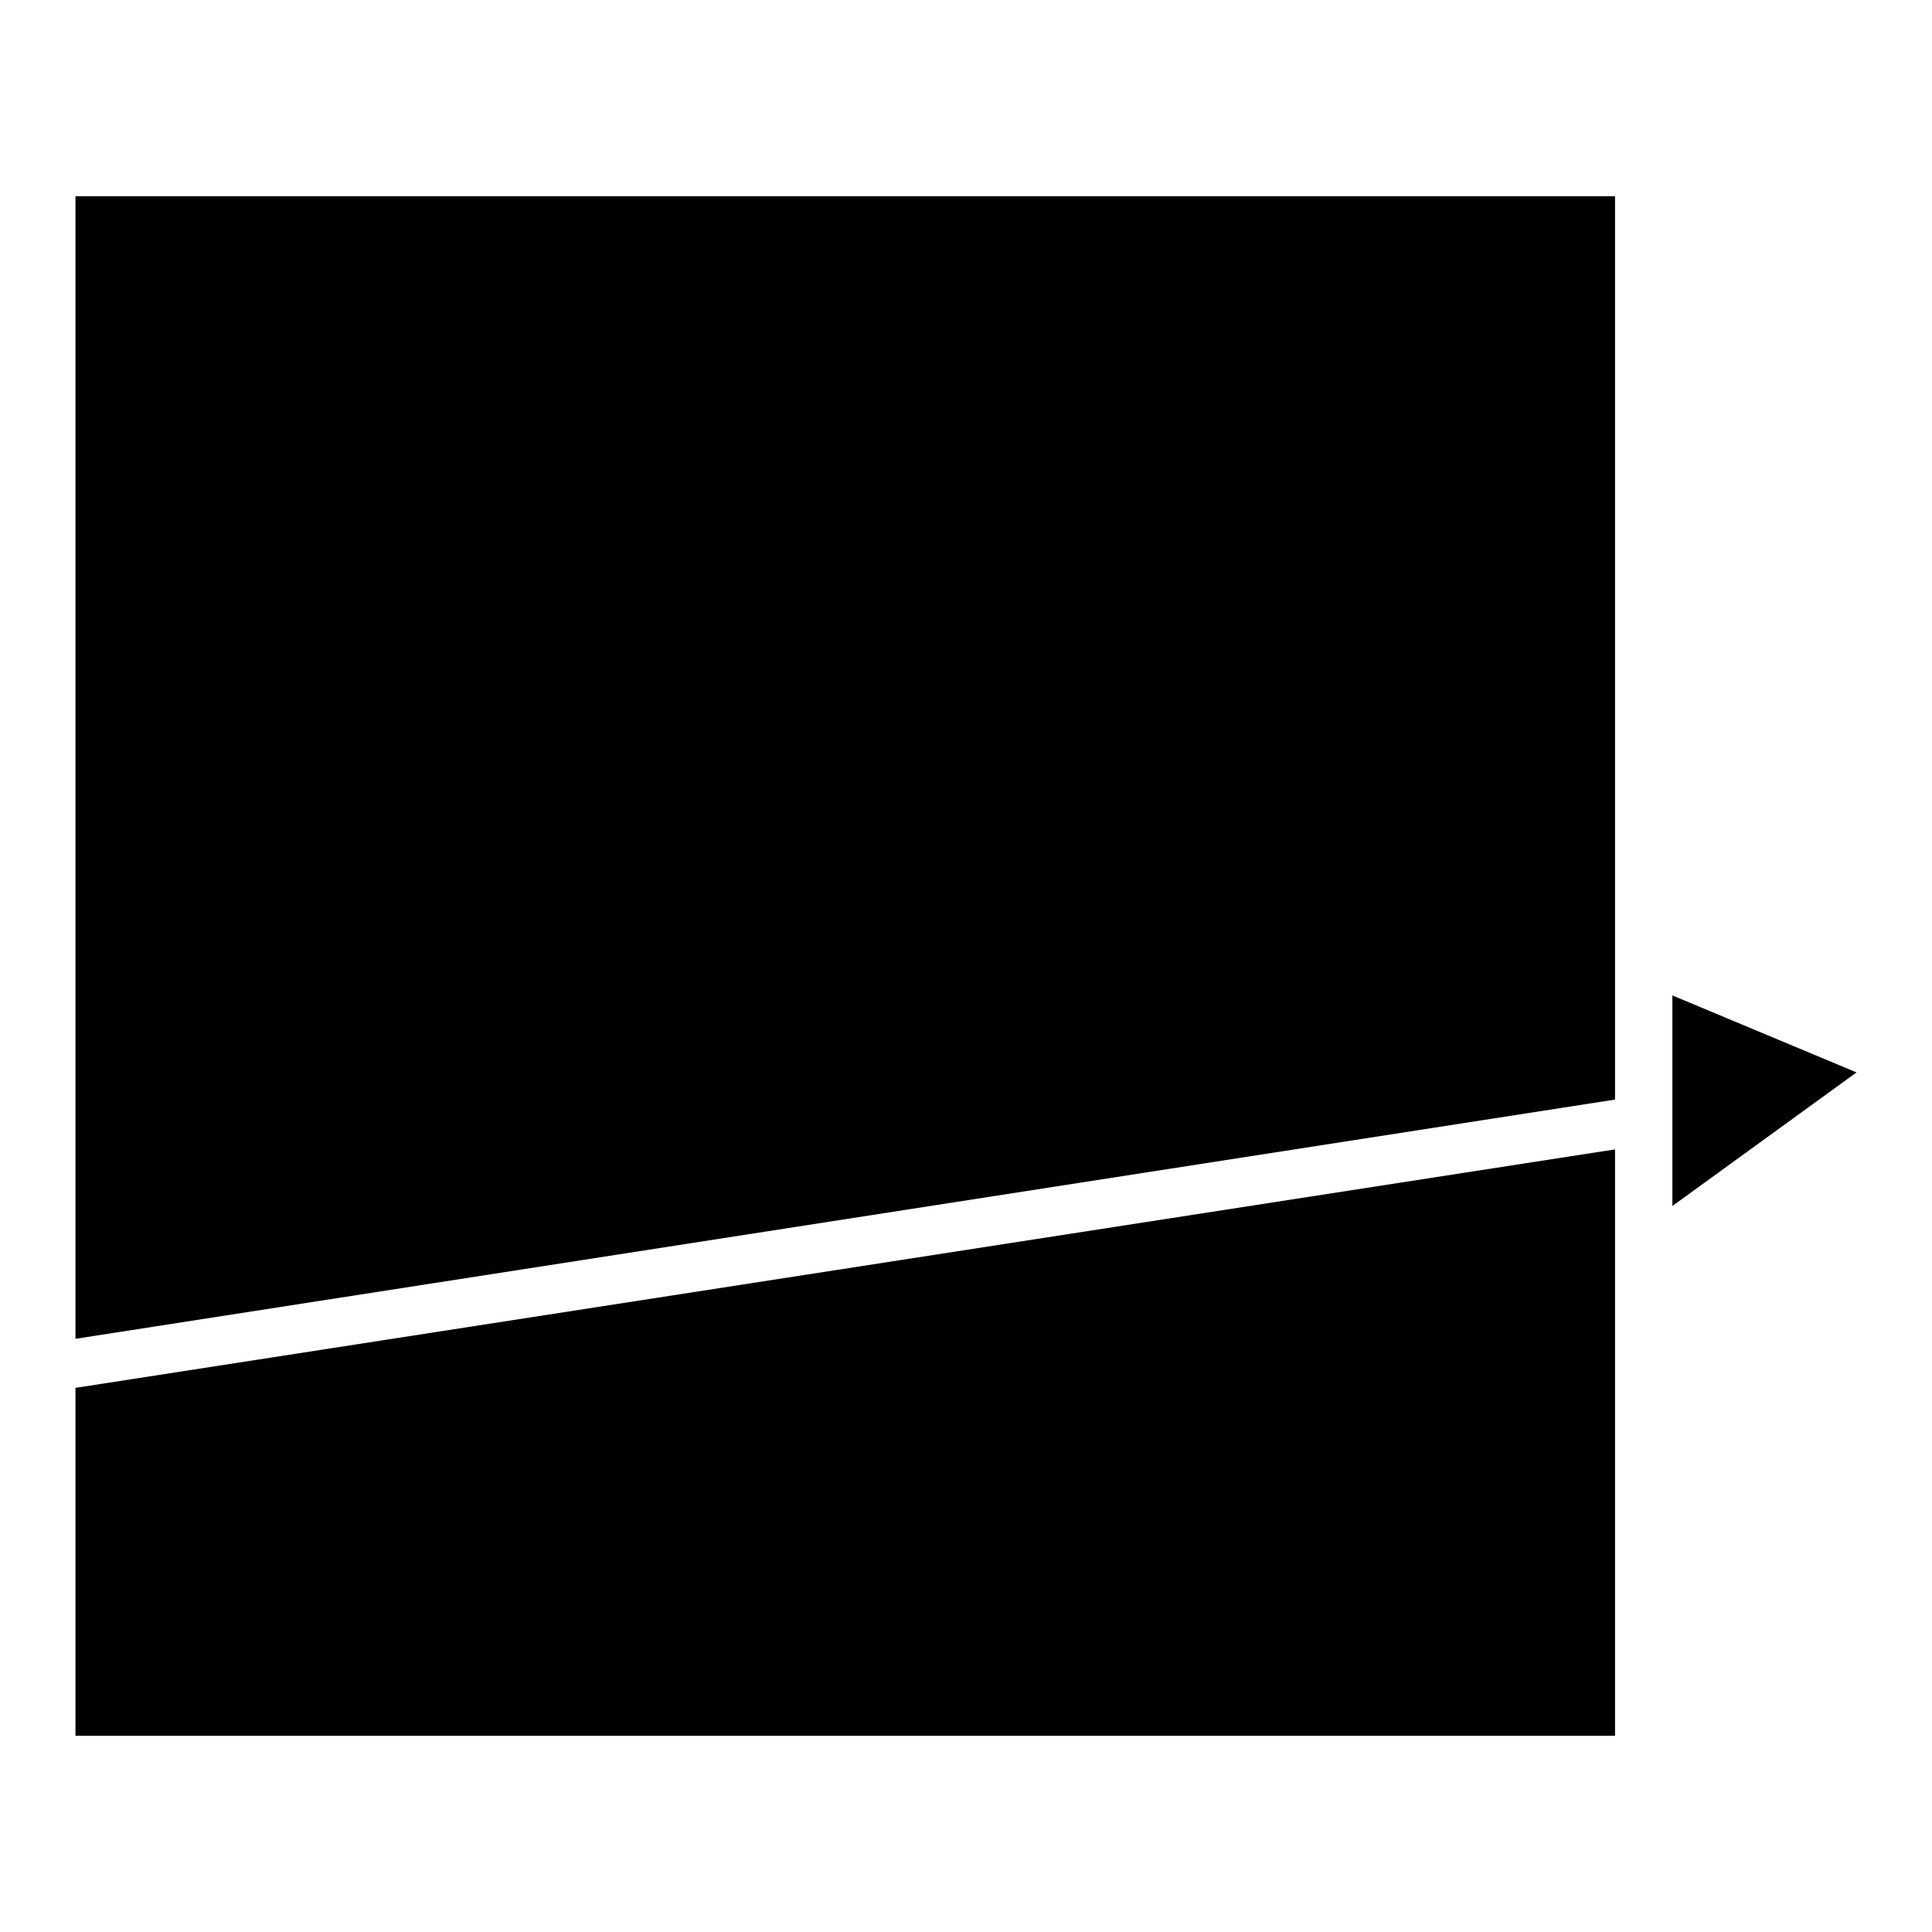
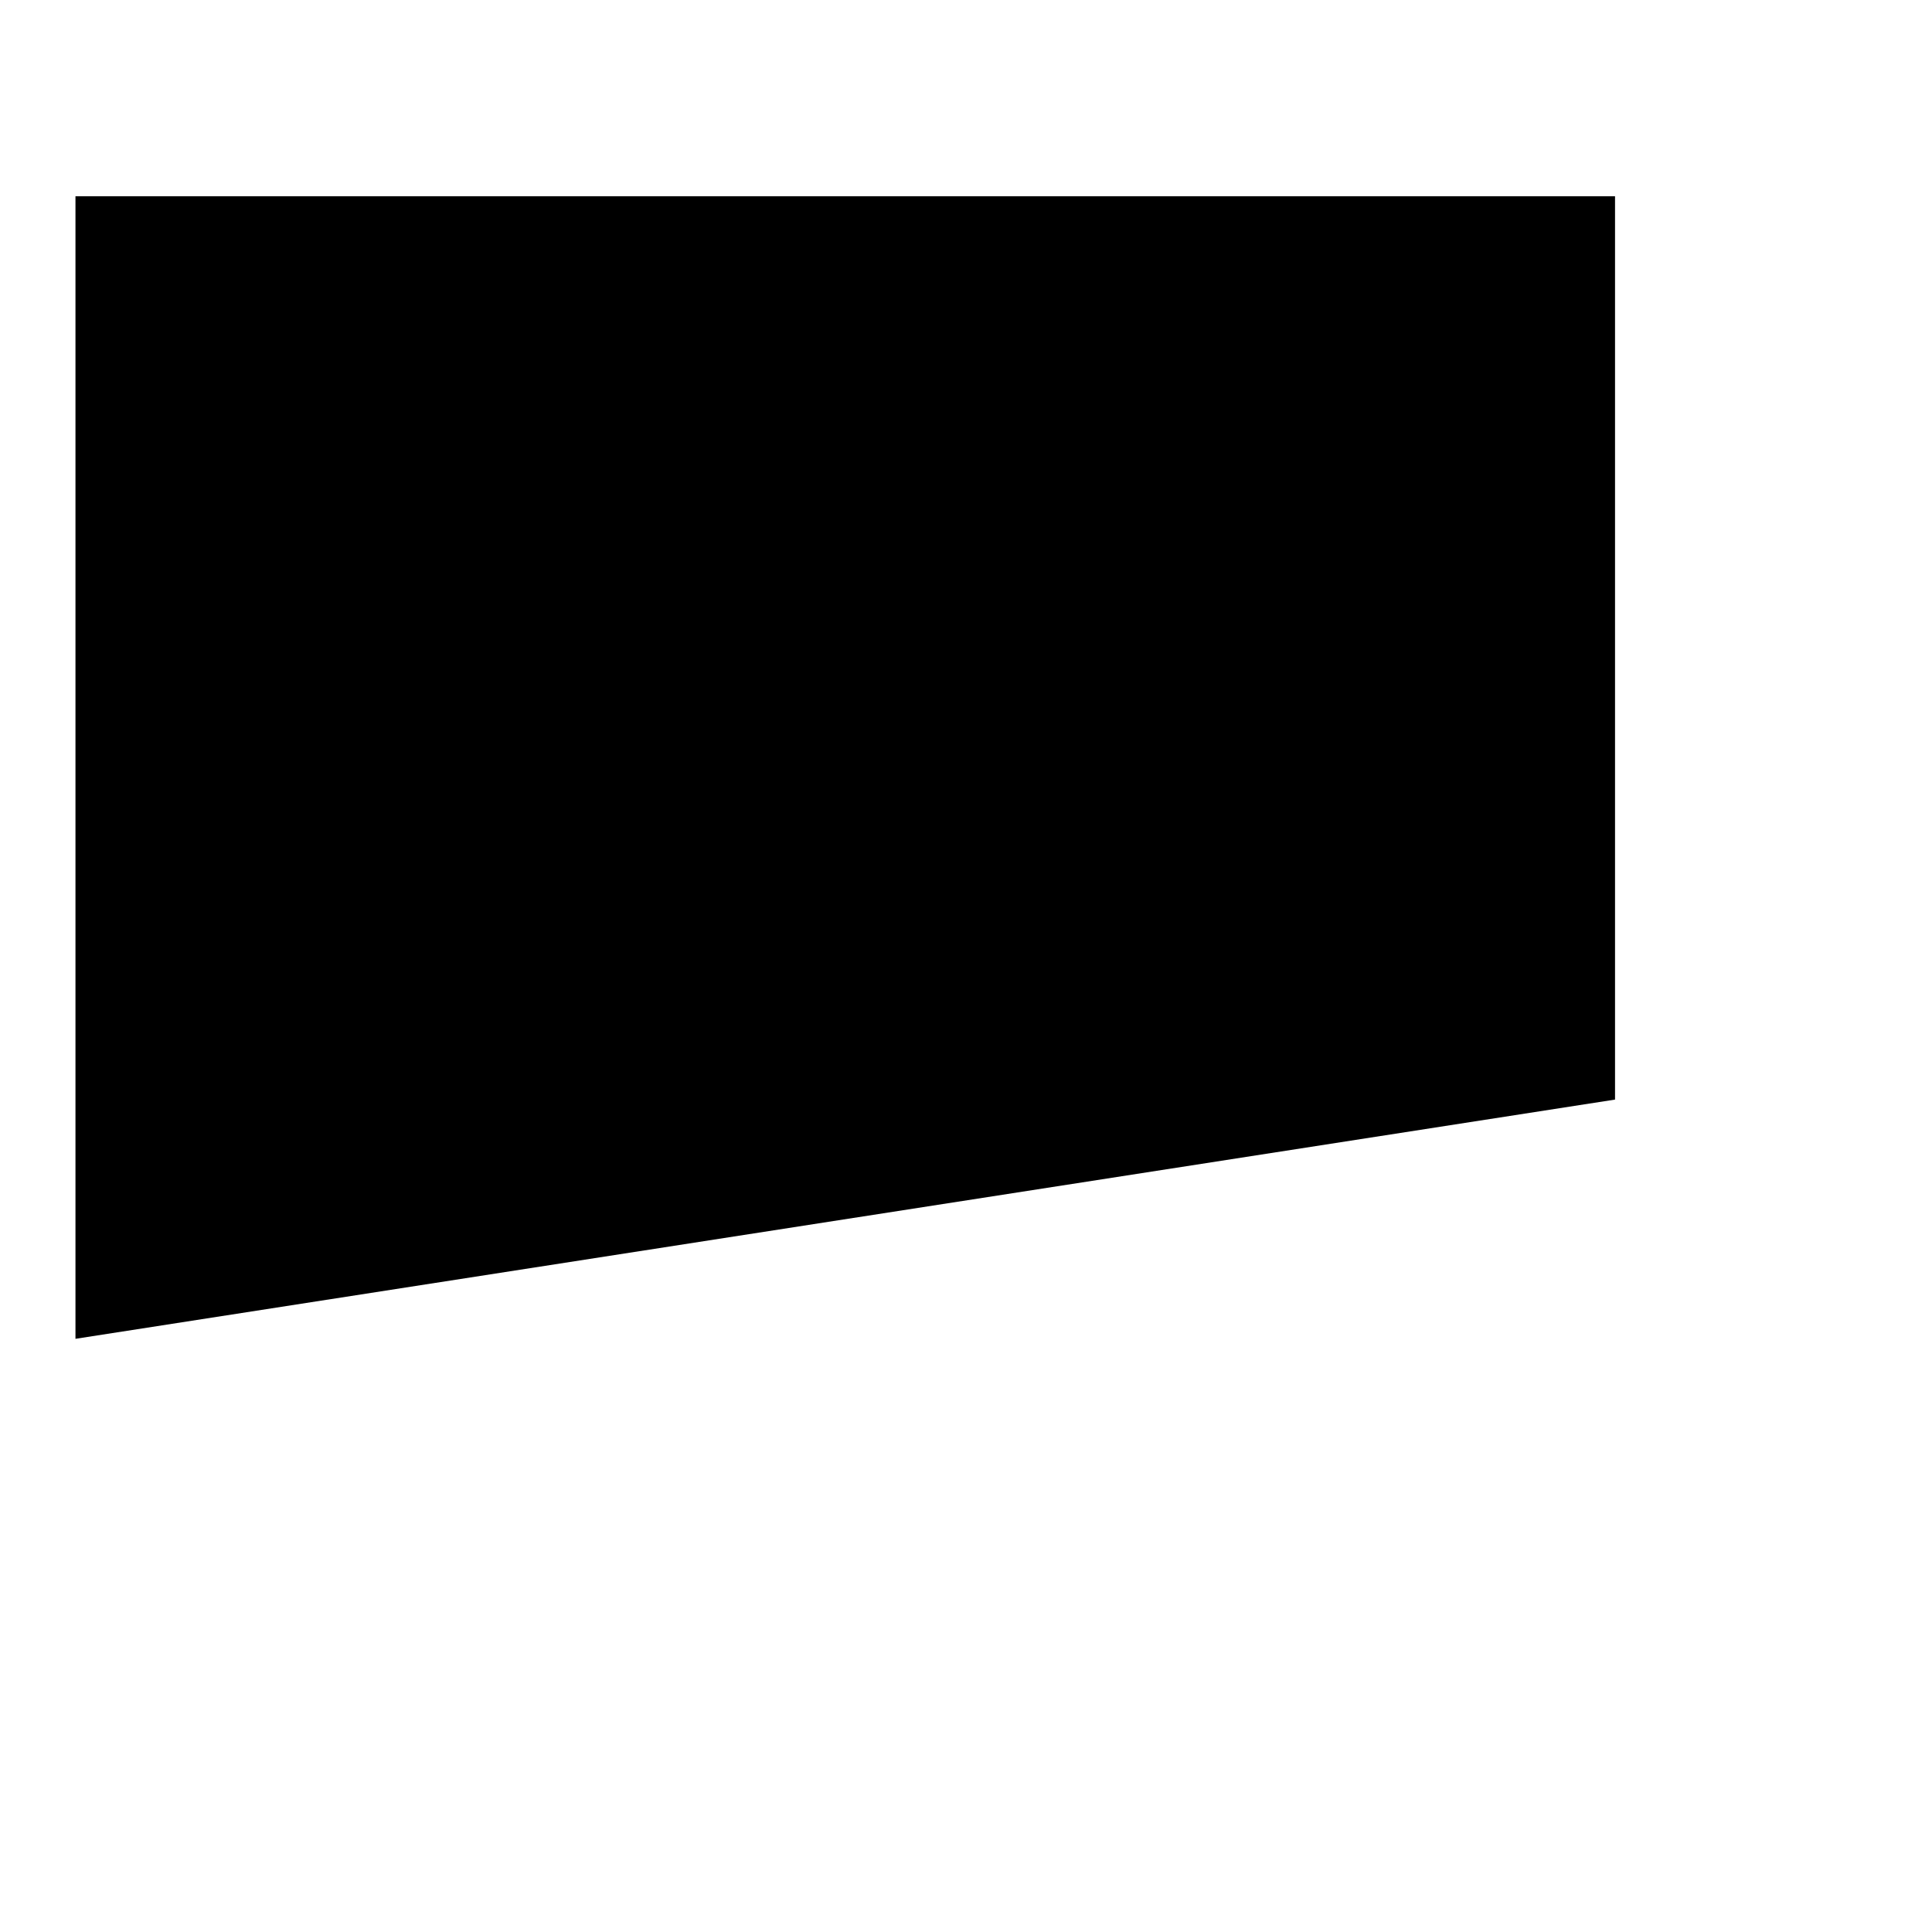
<svg xmlns="http://www.w3.org/2000/svg" version="1.1" x="0px" y="0px" viewBox="0 0 256 256" enable-background="new 0 0 256 256" xml:space="preserve">
  <g>
    <g>
      <path fill="#000000" d="M214,145.7V26H10v151.4L214,145.7z" />
-       <path fill="#000000" d="M10,183.9V230h204v-77.7L10,183.9z" />
-       <path fill="#000000" d="M246,142.1l-24.4,17.7v-27.9L246,142.1z" />
    </g>
  </g>
</svg>